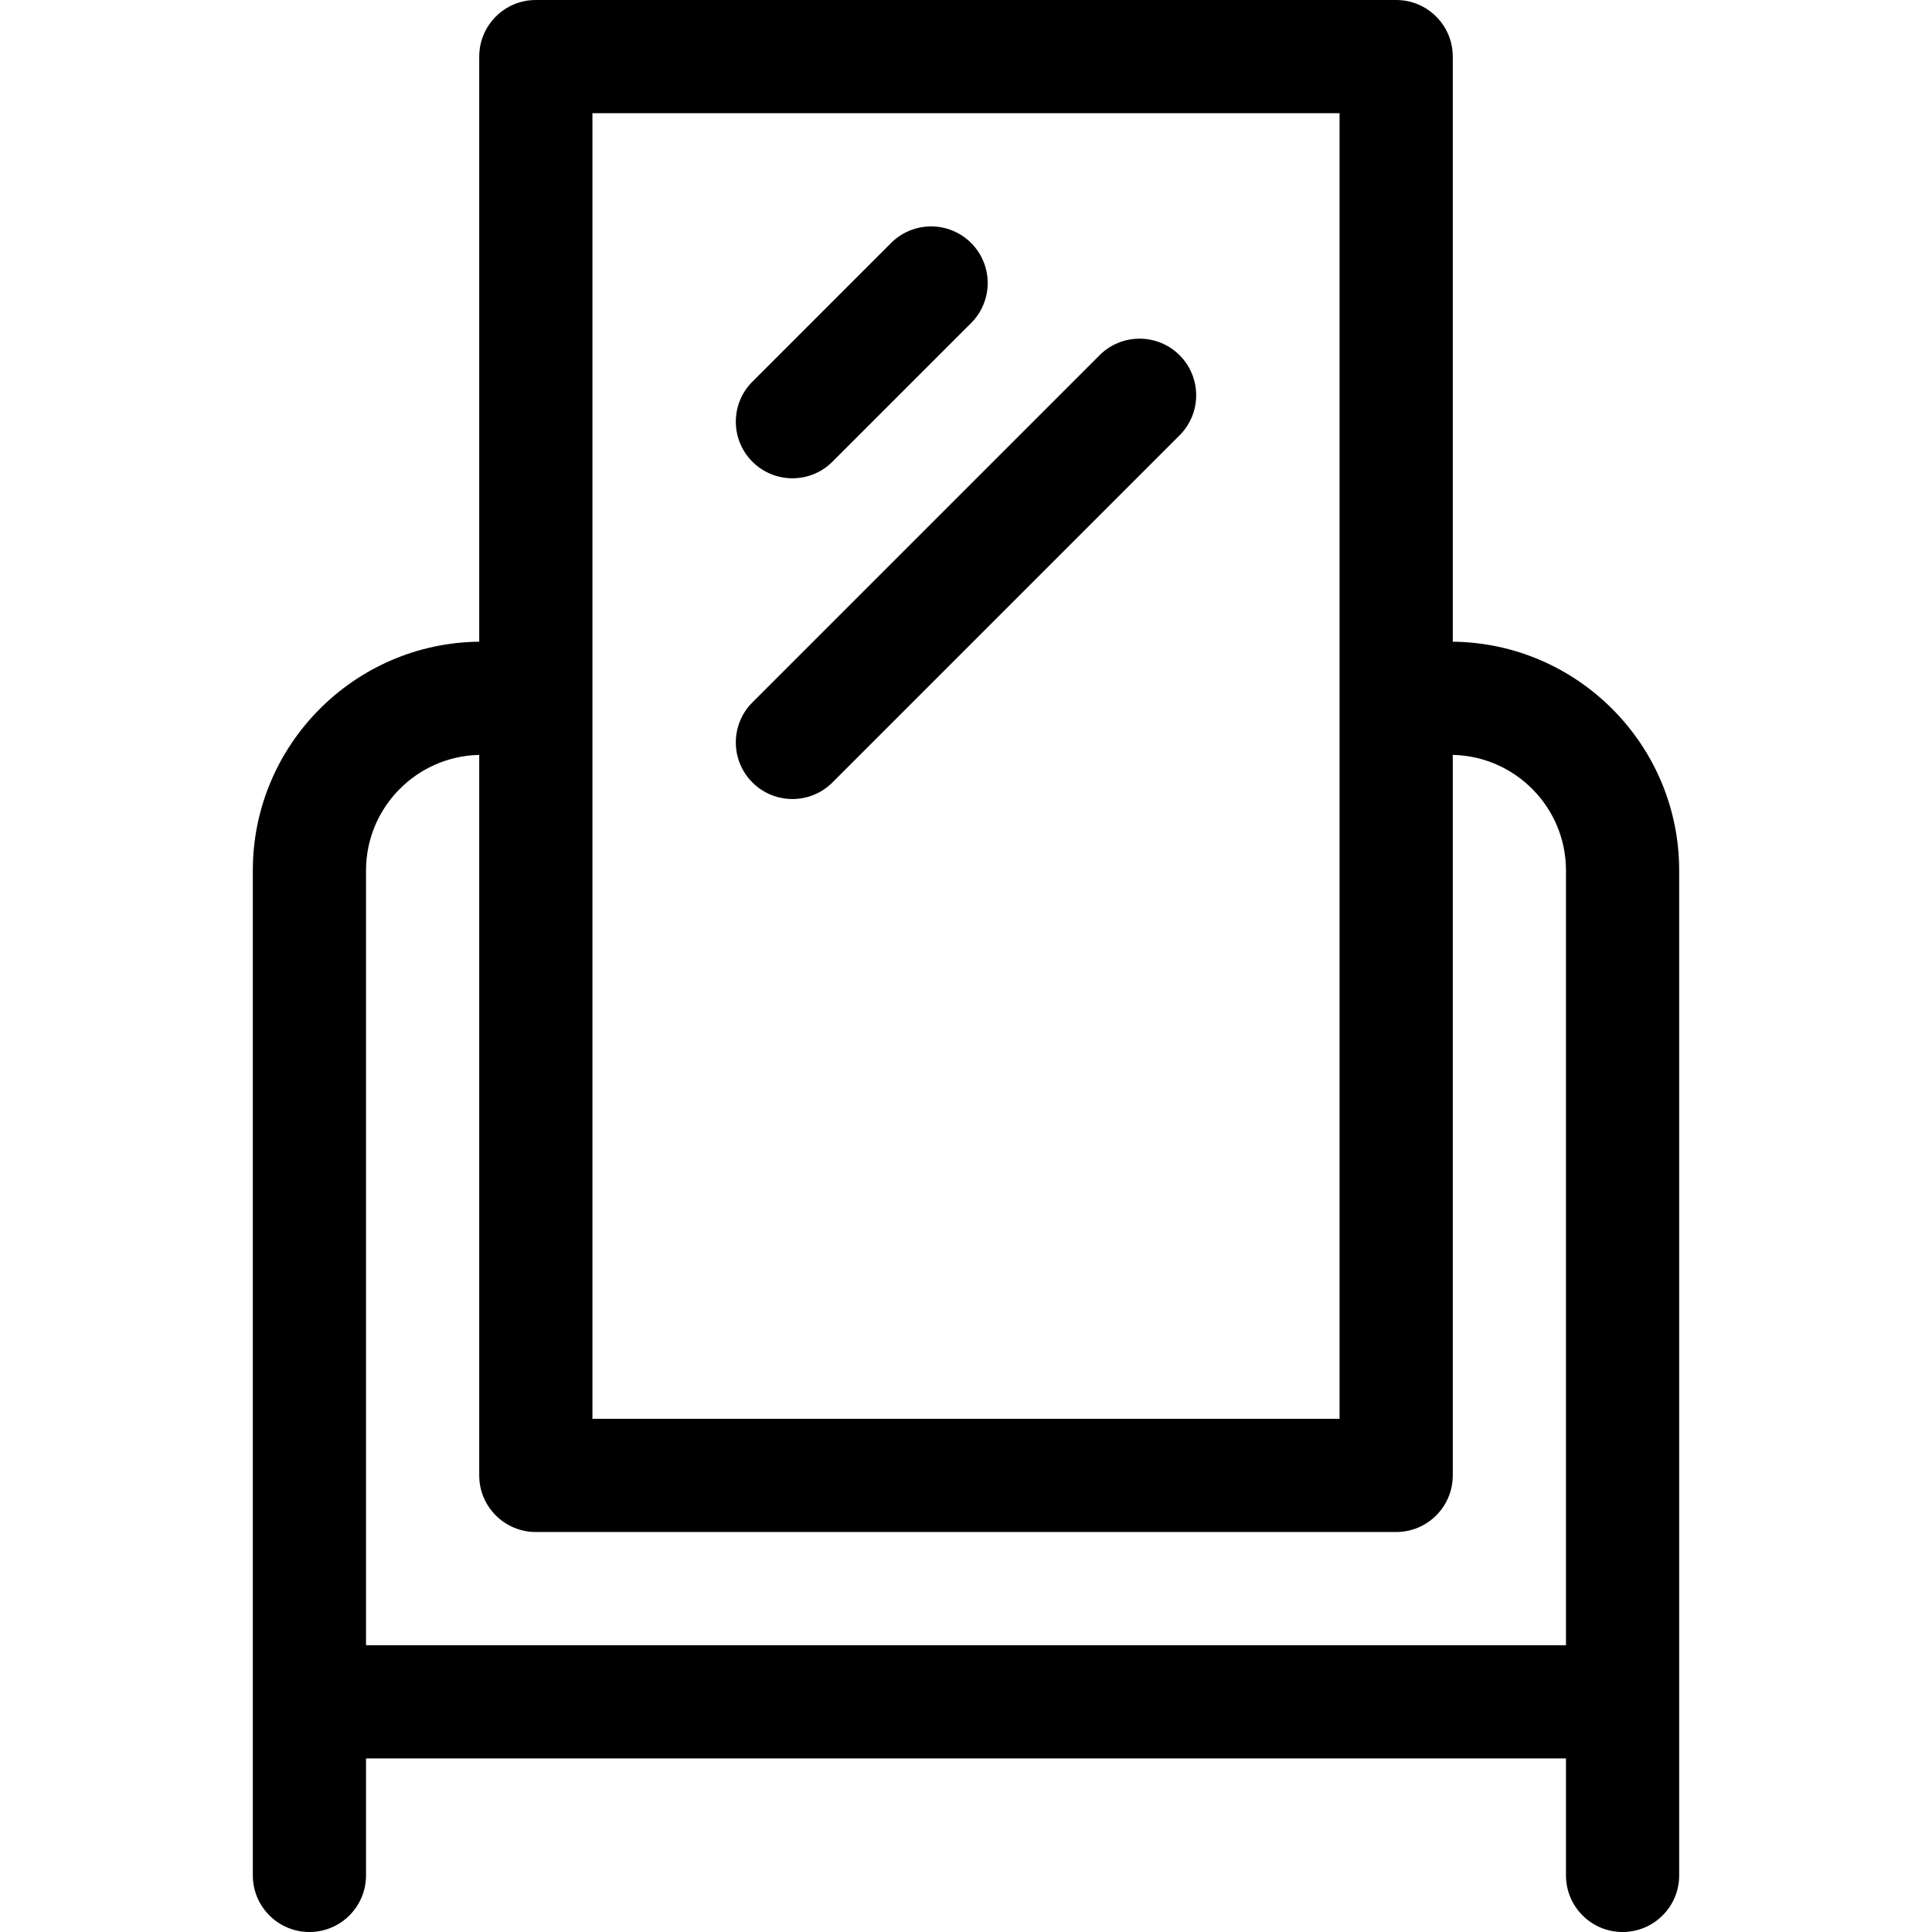
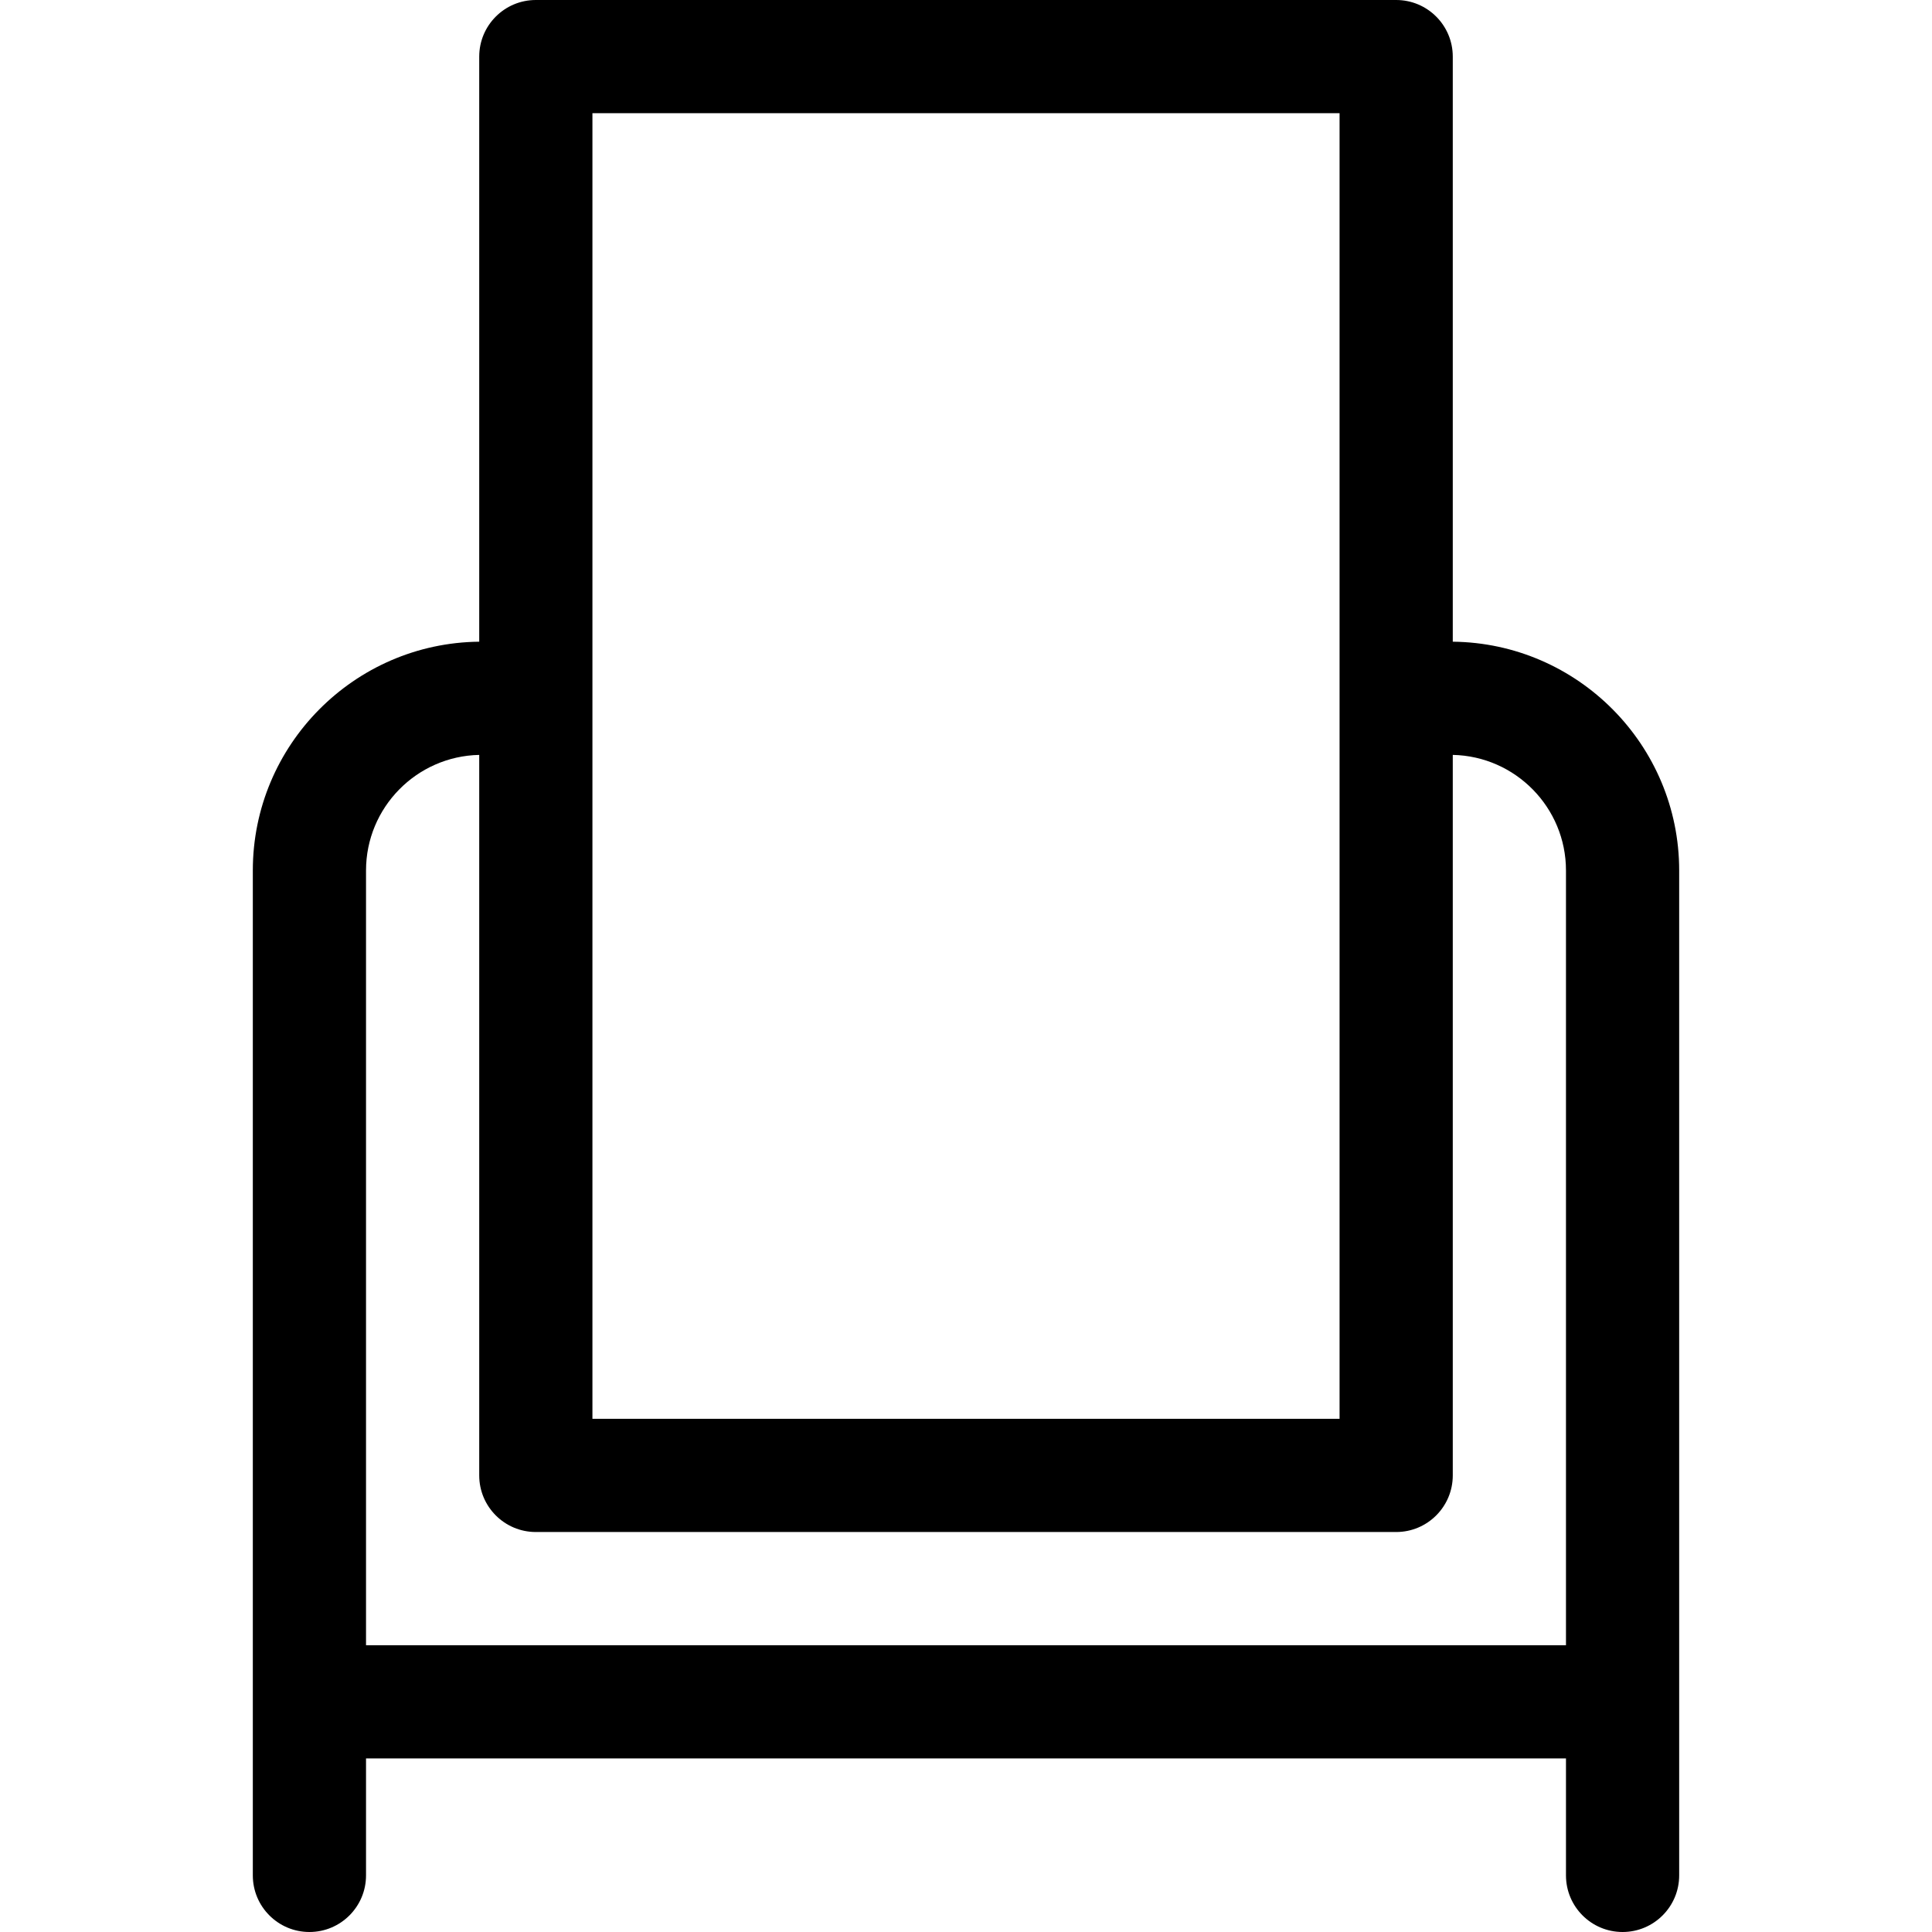
<svg xmlns="http://www.w3.org/2000/svg" id="Capa_1" enable-background="new 0 0 512 512" height="512" viewBox="0 0 512 512" width="512">
  <g>
    <path d="m385 170.056v-155.056c0-8.284-6.716-15-15-15h-228c-8.284 0-15 6.716-15 15v155.056c-33.142.346-60 27.402-60 60.624v266.32c0 8.284 6.716 15 15 15s15-6.716 15-15v-31h318v31c0 8.284 6.716 15 15 15s15-6.716 15-15v-266.319c0-33.223-26.858-60.278-60-60.625zm-228-140.056h198v346h-198zm-60 406v-205.319c0-16.68 13.4-30.281 30-30.624v190.943c0 8.284 6.716 15 15 15h228c8.284 0 15-6.716 15-15v-190.944c16.6.344 30 13.944 30 30.624v205.32z" />
-     <path d="m210 211.75c3.839 0 7.678-1.464 10.606-4.394l92-92c5.858-5.858 5.858-15.355 0-21.213-5.857-5.858-15.355-5.858-21.213 0l-92 92c-5.858 5.858-5.858 15.355 0 21.213 2.929 2.93 6.768 4.394 10.607 4.394z" />
-     <path d="m210 126.75c3.839 0 7.678-1.464 10.606-4.394l36.75-36.75c5.858-5.858 5.858-15.355 0-21.213-5.857-5.858-15.355-5.858-21.213 0l-36.75 36.75c-5.858 5.858-5.858 15.355 0 21.213 2.929 2.93 6.768 4.394 10.607 4.394z" />
  </g>
</svg>